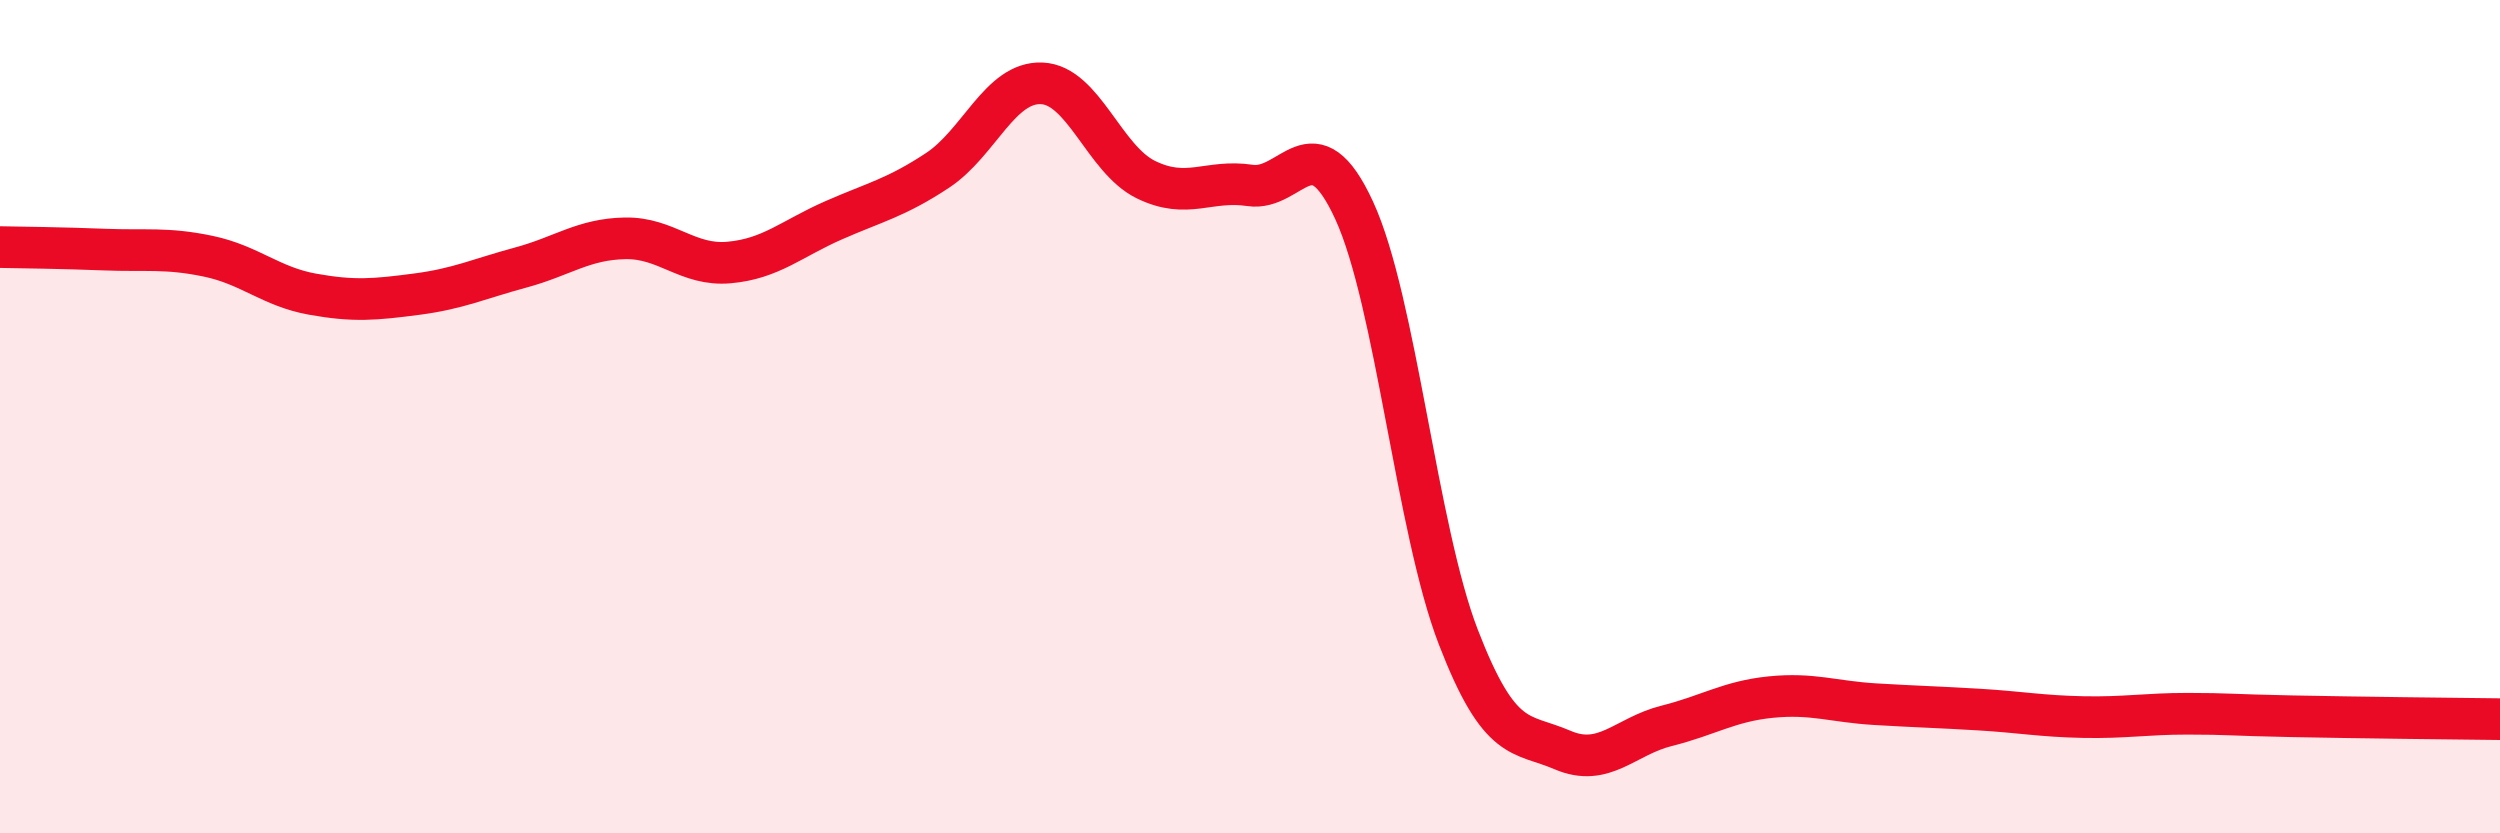
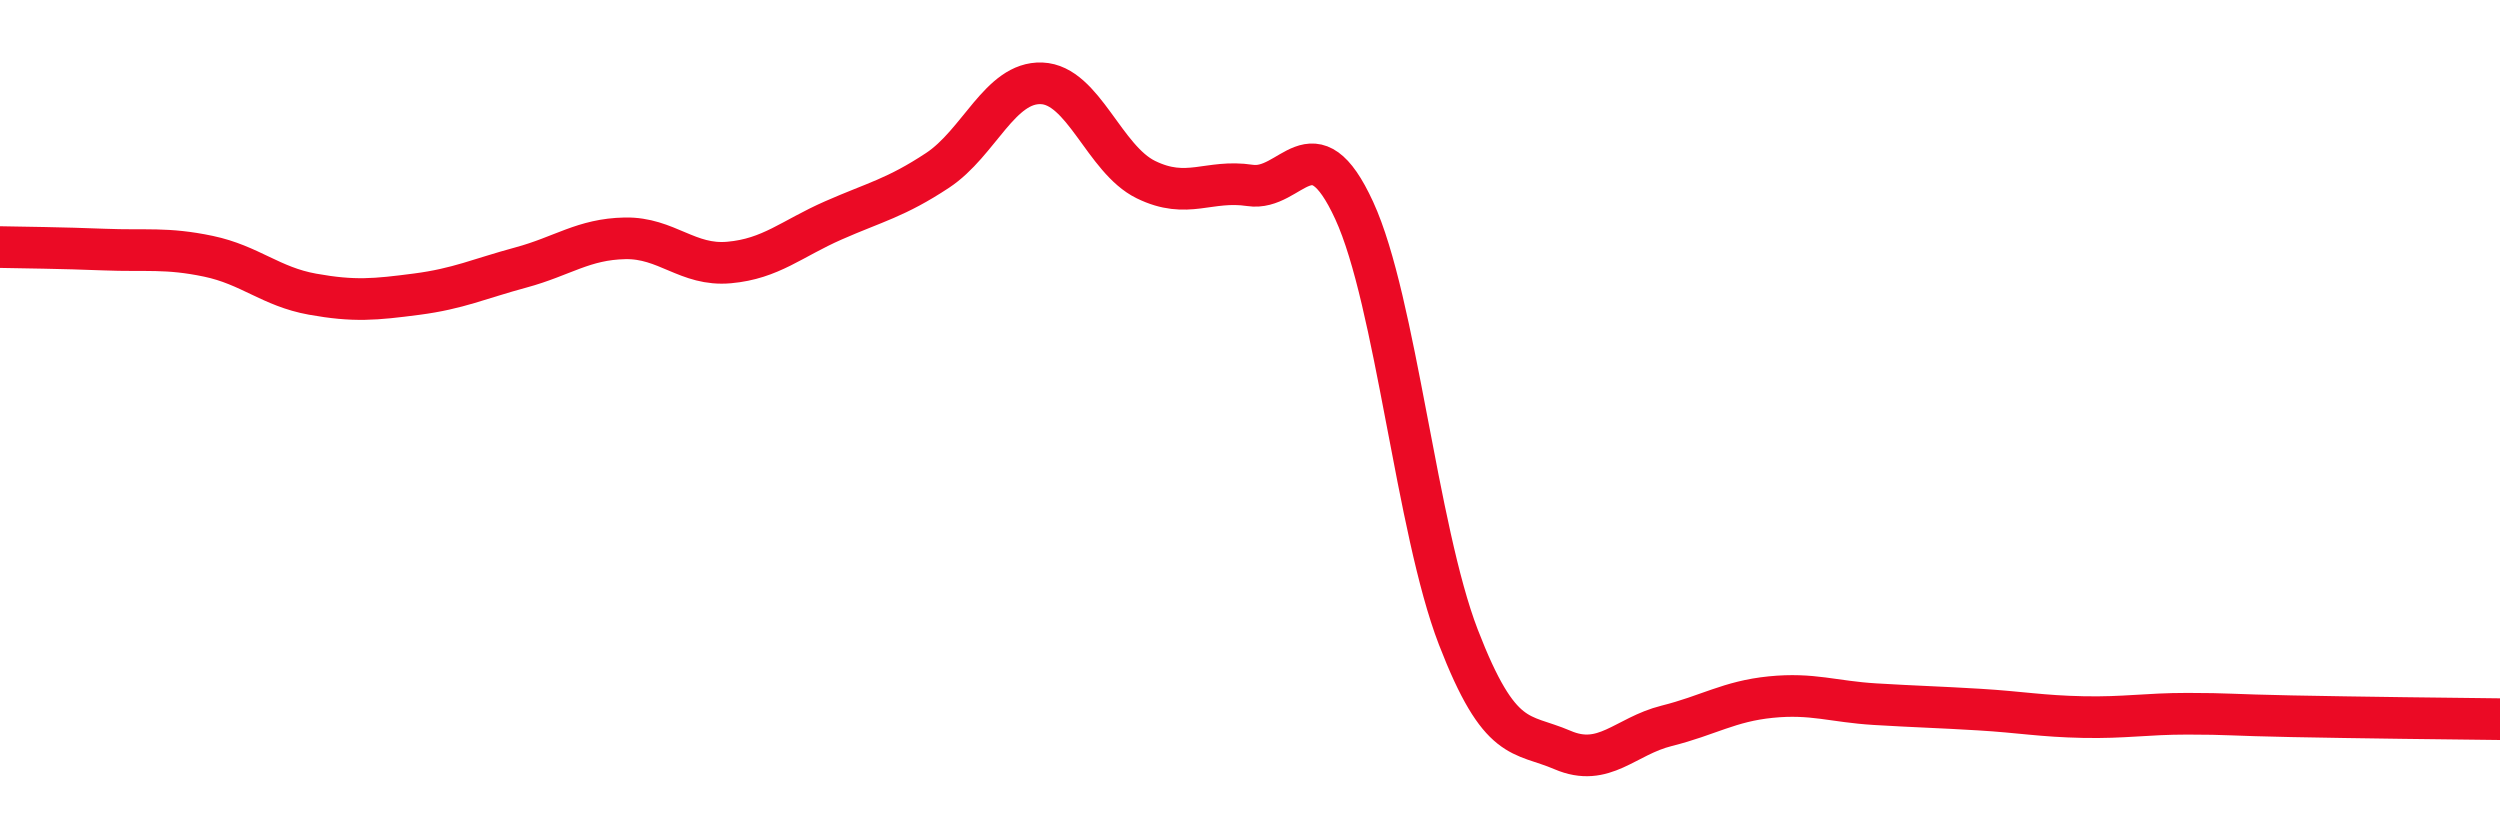
<svg xmlns="http://www.w3.org/2000/svg" width="60" height="20" viewBox="0 0 60 20">
-   <path d="M 0,5.93 C 0.5,5.94 1.5,5.95 2.5,5.99 C 3.5,6.03 4,5.94 5,6.15 C 6,6.36 6.5,6.88 7.5,7.06 C 8.5,7.24 9,7.19 10,7.06 C 11,6.93 11.5,6.69 12.5,6.42 C 13.5,6.15 14,5.74 15,5.72 C 16,5.7 16.5,6.39 17.5,6.3 C 18.5,6.21 19,5.73 20,5.29 C 21,4.85 21.5,4.75 22.5,4.09 C 23.5,3.43 24,1.96 25,2 C 26,2.04 26.5,3.82 27.5,4.31 C 28.5,4.8 29,4.3 30,4.45 C 31,4.6 31.5,2.88 32.5,5.05 C 33.5,7.22 34,12.7 35,15.29 C 36,17.88 36.5,17.57 37.5,18 C 38.5,18.43 39,17.67 40,17.42 C 41,17.17 41.5,16.83 42.5,16.73 C 43.5,16.63 44,16.84 45,16.9 C 46,16.96 46.5,16.97 47.5,17.03 C 48.5,17.09 49,17.19 50,17.21 C 51,17.23 51.5,17.13 52.5,17.13 C 53.5,17.13 53.5,17.16 55,17.19 C 56.5,17.22 59,17.25 60,17.26L60 20L0 20Z" fill="#EB0A25" opacity="0.1" stroke-linecap="round" stroke-linejoin="round" />
  <path d="M 0,5.93 C 0.5,5.94 1.5,5.95 2.5,5.99 C 3.5,6.03 4,5.94 5,6.15 C 6,6.36 6.5,6.88 7.5,7.06 C 8.5,7.24 9,7.19 10,7.06 C 11,6.93 11.5,6.69 12.5,6.42 C 13.5,6.15 14,5.74 15,5.72 C 16,5.7 16.5,6.39 17.5,6.3 C 18.5,6.21 19,5.73 20,5.29 C 21,4.85 21.5,4.75 22.5,4.09 C 23.5,3.43 24,1.96 25,2 C 26,2.04 26.5,3.82 27.5,4.31 C 28.5,4.8 29,4.3 30,4.45 C 31,4.6 31.5,2.88 32.5,5.05 C 33.5,7.22 34,12.7 35,15.29 C 36,17.88 36.5,17.57 37.5,18 C 38.5,18.43 39,17.67 40,17.42 C 41,17.17 41.5,16.83 42.5,16.73 C 43.5,16.63 44,16.84 45,16.9 C 46,16.96 46.5,16.97 47.5,17.03 C 48.5,17.09 49,17.19 50,17.21 C 51,17.23 51.5,17.13 52.5,17.13 C 53.5,17.13 53.5,17.16 55,17.19 C 56.5,17.22 59,17.25 60,17.26" stroke="#EB0A25" stroke-width="1" fill="none" stroke-linecap="round" stroke-linejoin="round" />
</svg>